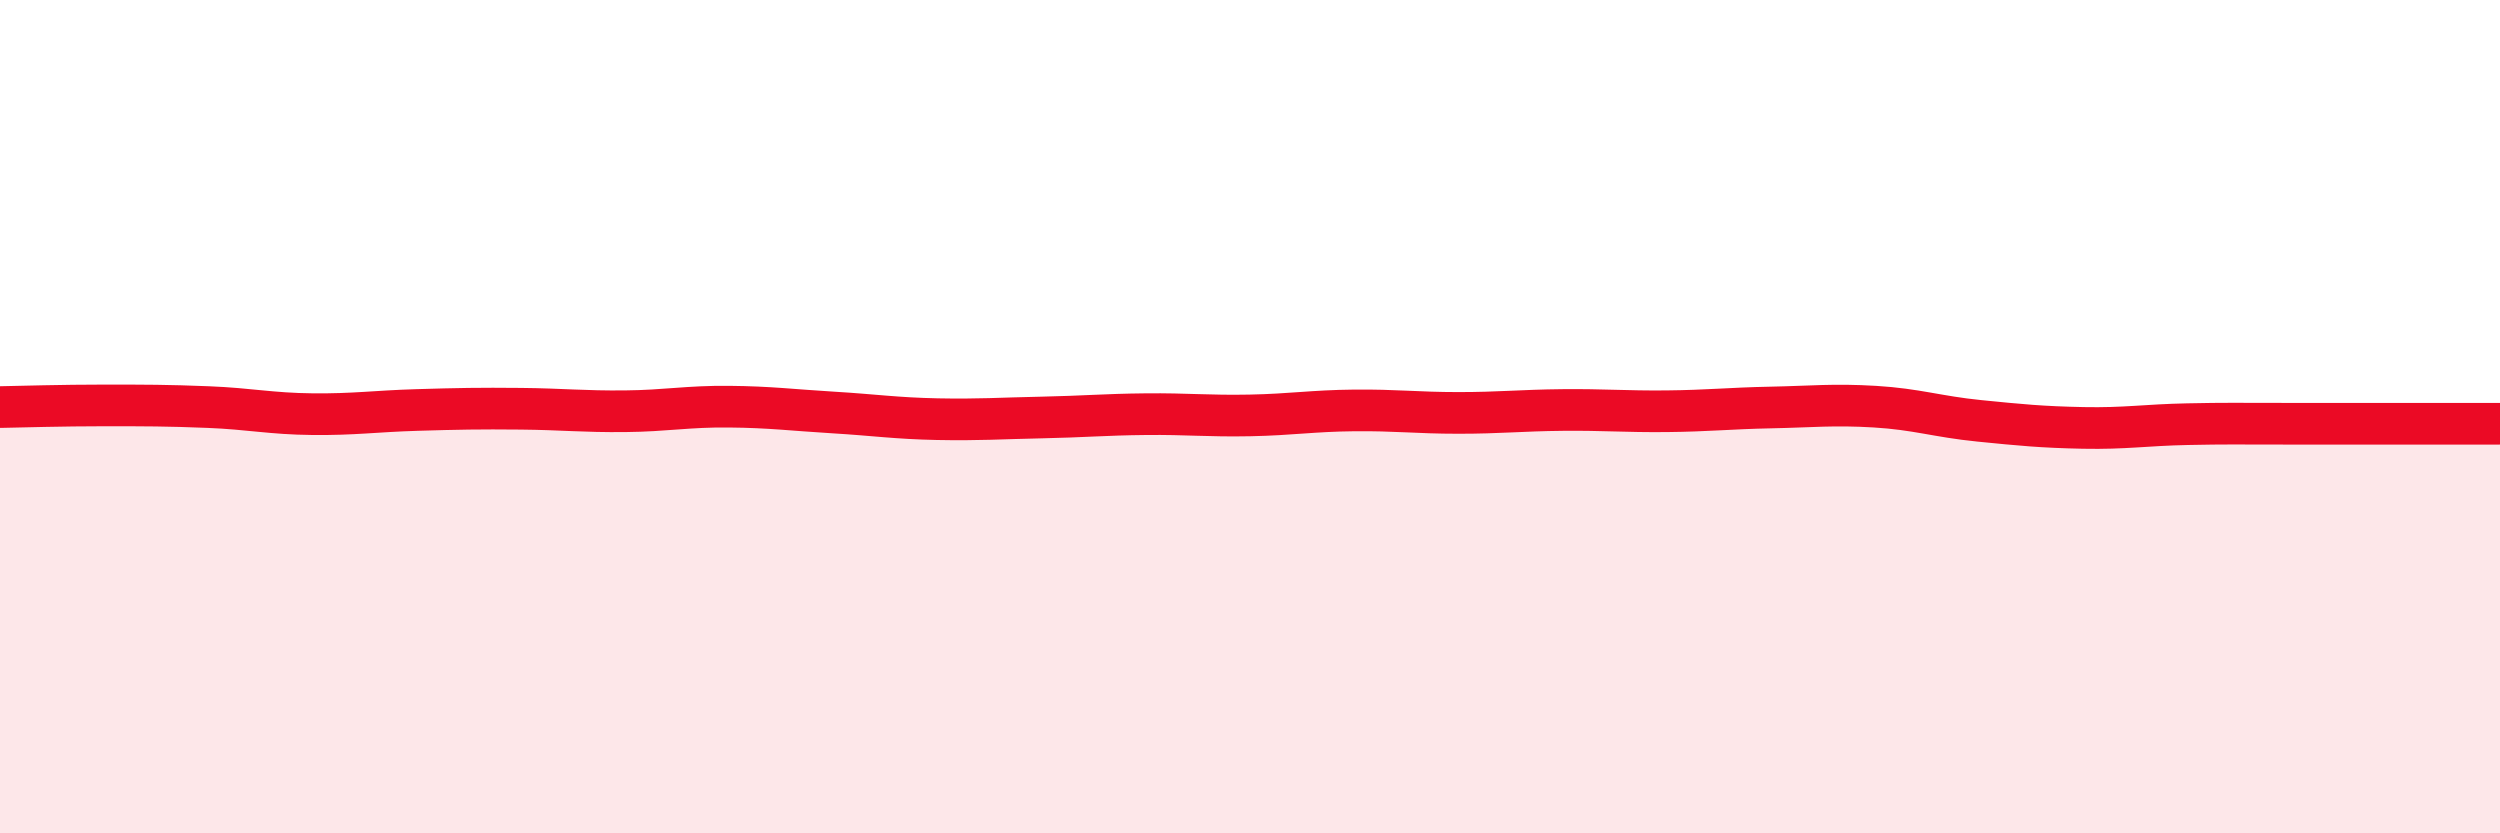
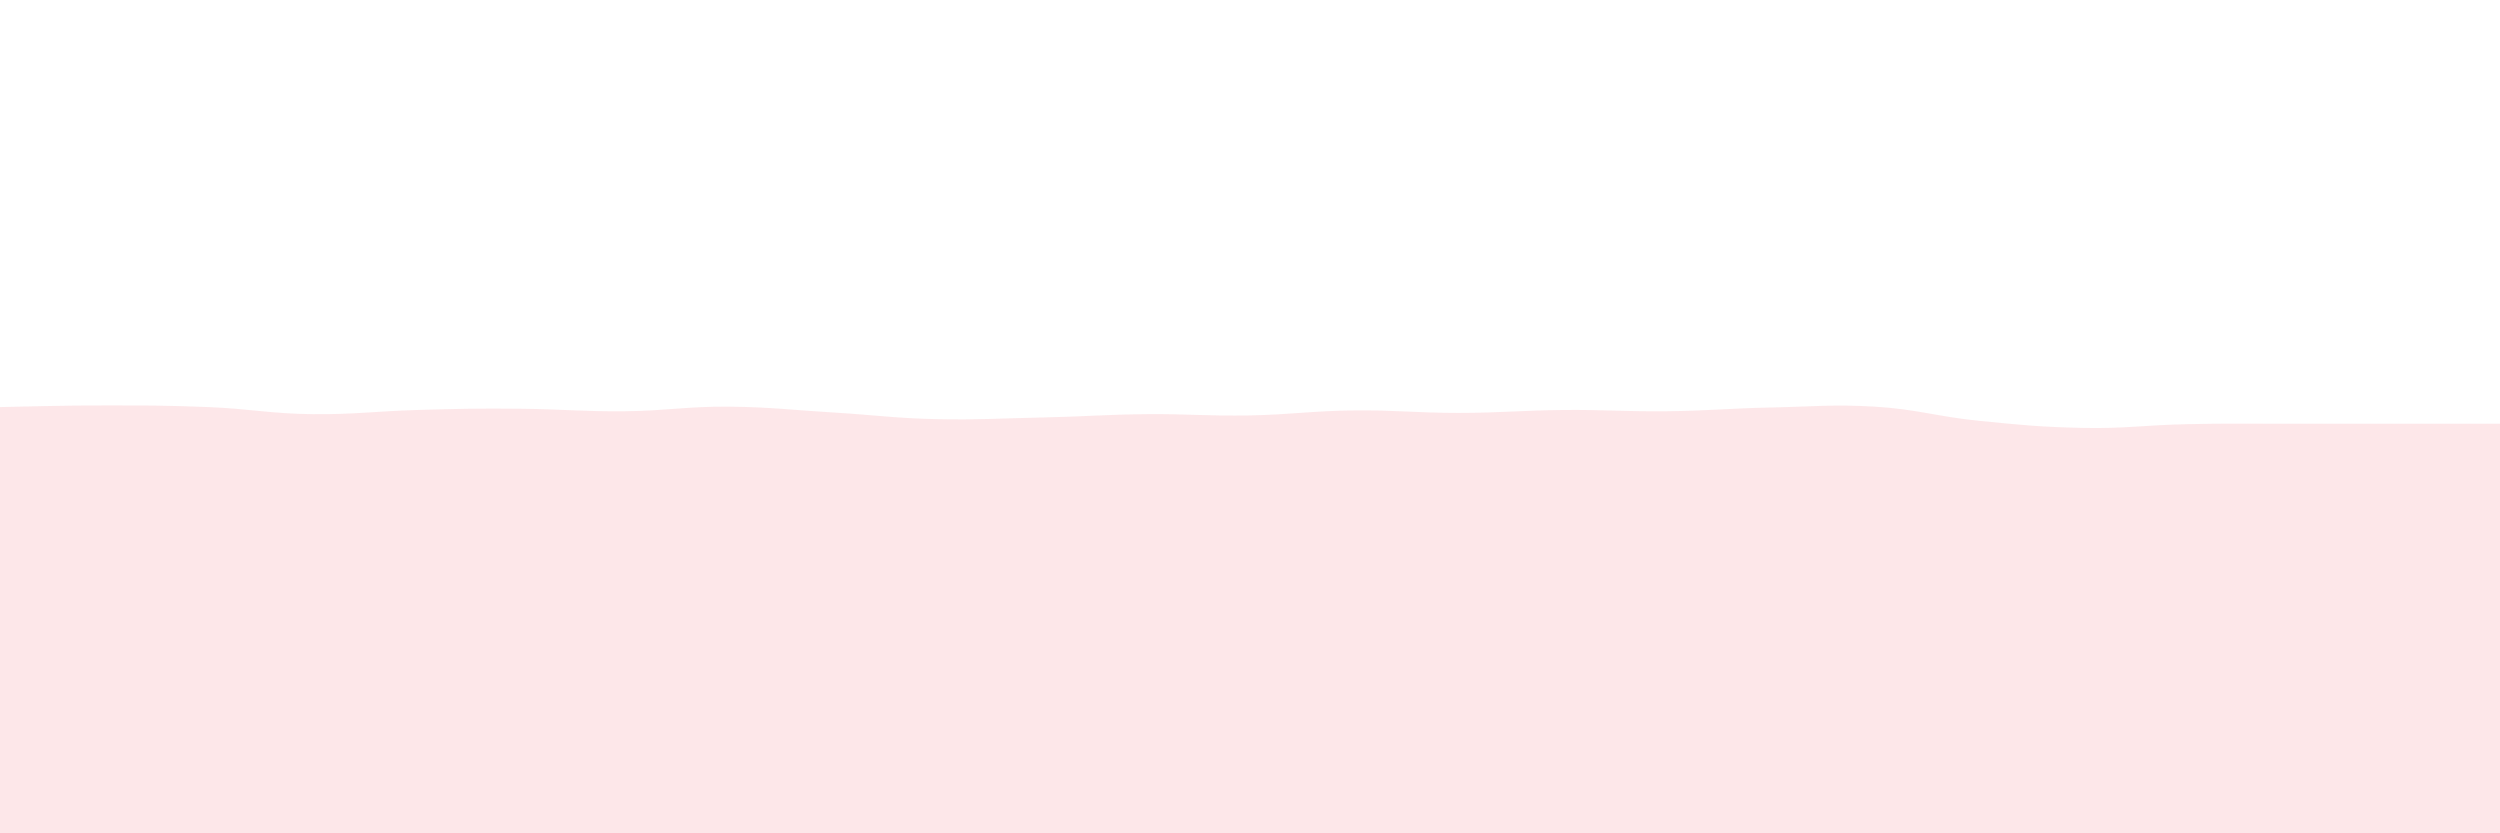
<svg xmlns="http://www.w3.org/2000/svg" width="60" height="20" viewBox="0 0 60 20">
  <path d="M 0,9.77 C 0.5,9.76 1.5,9.73 2.5,9.73 C 3.5,9.73 4,9.73 5,9.77 C 6,9.81 6.5,9.93 7.5,9.94 C 8.5,9.95 9,9.87 10,9.84 C 11,9.81 11.5,9.8 12.5,9.81 C 13.5,9.82 14,9.88 15,9.87 C 16,9.86 16.5,9.75 17.5,9.76 C 18.5,9.77 19,9.84 20,9.9 C 21,9.96 21.5,10.04 22.5,10.06 C 23.5,10.08 24,10.04 25,10.02 C 26,10 26.5,9.95 27.5,9.94 C 28.5,9.93 29,9.99 30,9.97 C 31,9.95 31.5,9.86 32.5,9.85 C 33.5,9.84 34,9.91 35,9.91 C 36,9.91 36.5,9.85 37.5,9.84 C 38.5,9.83 39,9.88 40,9.87 C 41,9.86 41.5,9.8 42.5,9.78 C 43.5,9.76 44,9.7 45,9.76 C 46,9.82 46.5,10 47.5,10.1 C 48.5,10.2 49,10.25 50,10.27 C 51,10.29 51.5,10.2 52.5,10.18 C 53.5,10.16 53.5,10.17 55,10.17 C 56.5,10.17 59,10.17 60,10.17L60 20L0 20Z" fill="#EB0A25" opacity="0.1" stroke-linecap="round" stroke-linejoin="round" />
-   <path d="M 0,9.77 C 0.5,9.76 1.5,9.73 2.5,9.73 C 3.5,9.73 4,9.73 5,9.77 C 6,9.81 6.5,9.93 7.5,9.94 C 8.5,9.95 9,9.87 10,9.84 C 11,9.81 11.5,9.8 12.5,9.81 C 13.5,9.82 14,9.88 15,9.87 C 16,9.86 16.5,9.75 17.5,9.76 C 18.5,9.77 19,9.84 20,9.9 C 21,9.96 21.5,10.04 22.5,10.06 C 23.5,10.08 24,10.04 25,10.02 C 26,10 26.5,9.95 27.5,9.94 C 28.5,9.93 29,9.99 30,9.97 C 31,9.95 31.5,9.86 32.5,9.85 C 33.5,9.84 34,9.91 35,9.91 C 36,9.91 36.5,9.85 37.5,9.84 C 38.5,9.83 39,9.88 40,9.87 C 41,9.86 41.5,9.8 42.5,9.78 C 43.5,9.76 44,9.7 45,9.76 C 46,9.82 46.5,10 47.5,10.1 C 48.5,10.2 49,10.25 50,10.27 C 51,10.29 51.5,10.2 52.5,10.18 C 53.5,10.16 53.5,10.17 55,10.17 C 56.5,10.17 59,10.17 60,10.17" stroke="#EB0A25" stroke-width="1" fill="none" stroke-linecap="round" stroke-linejoin="round" />
</svg>